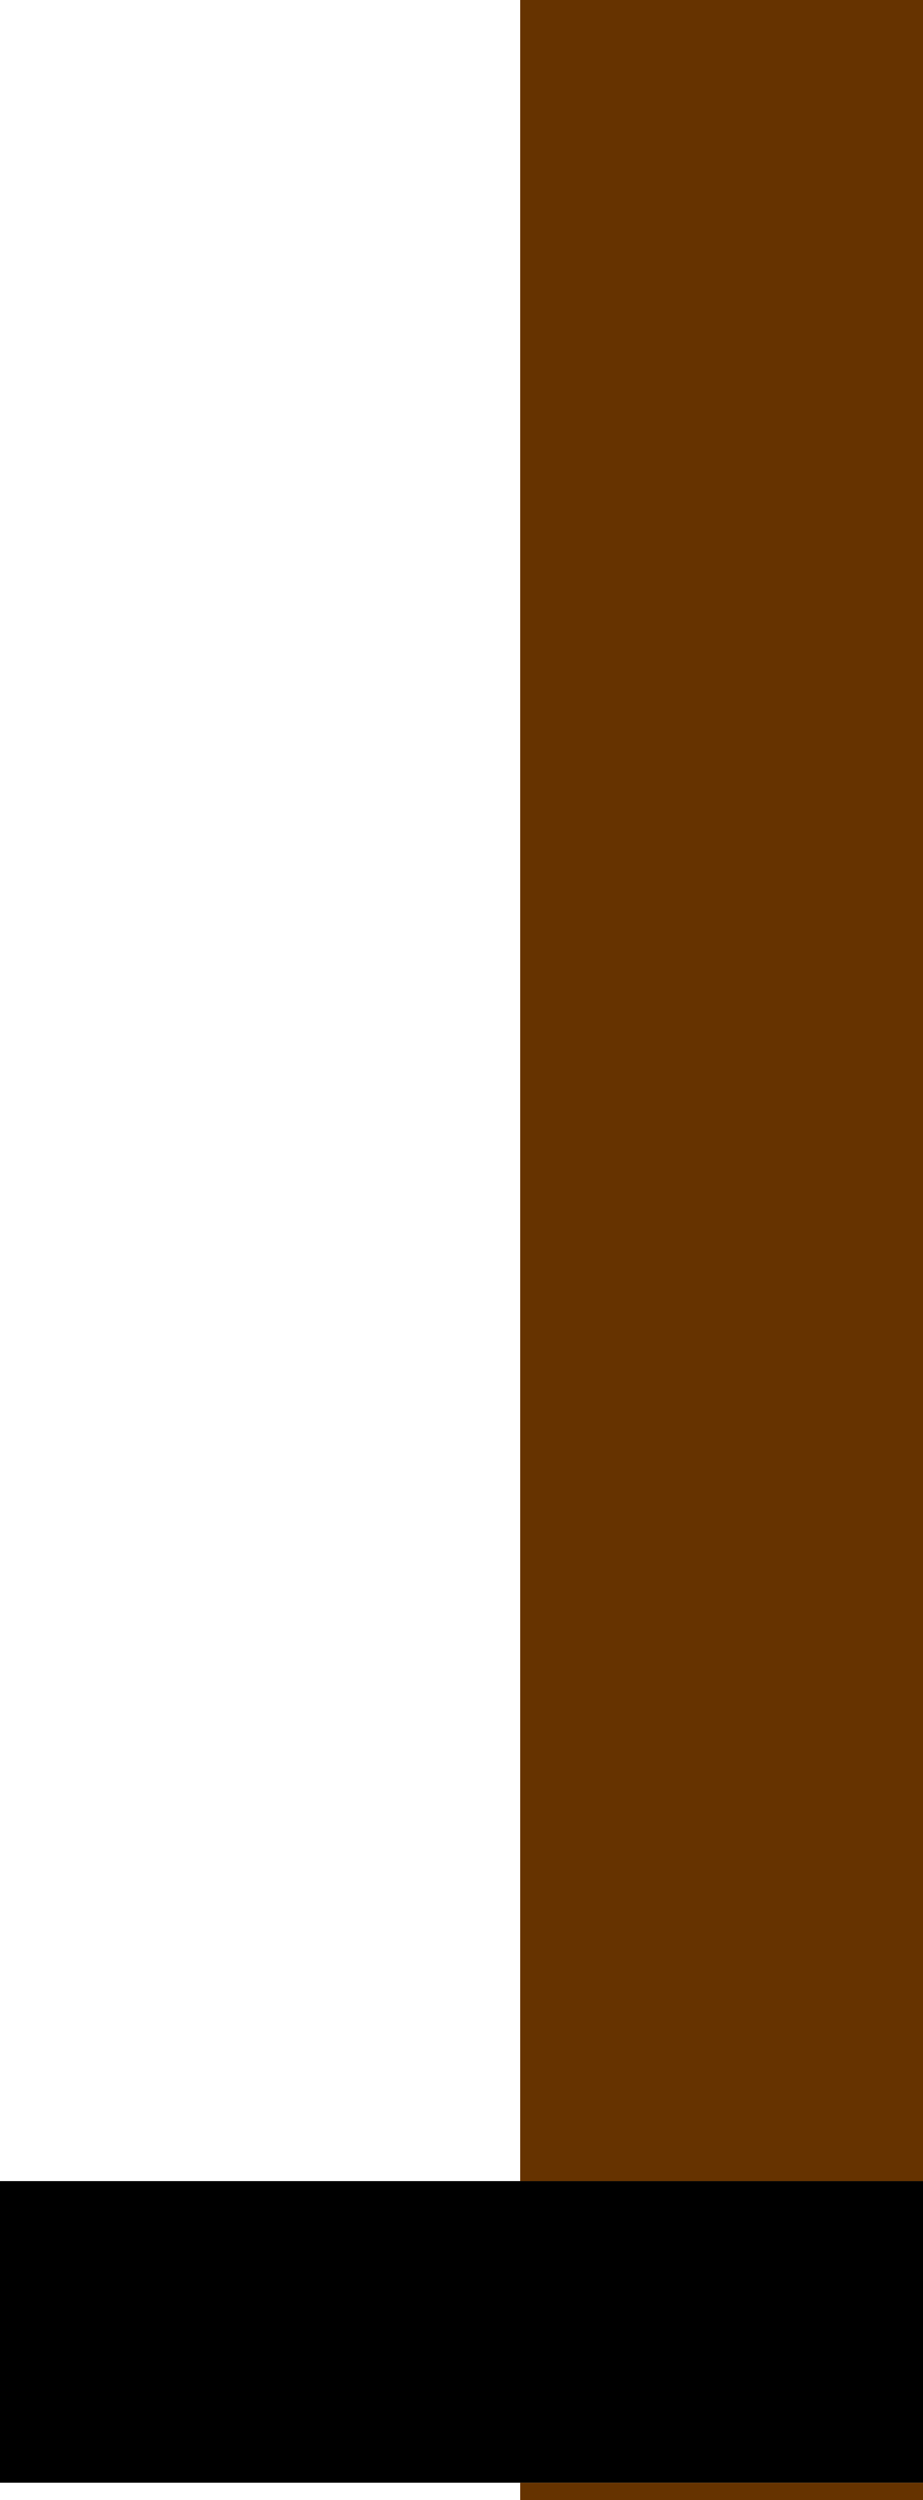
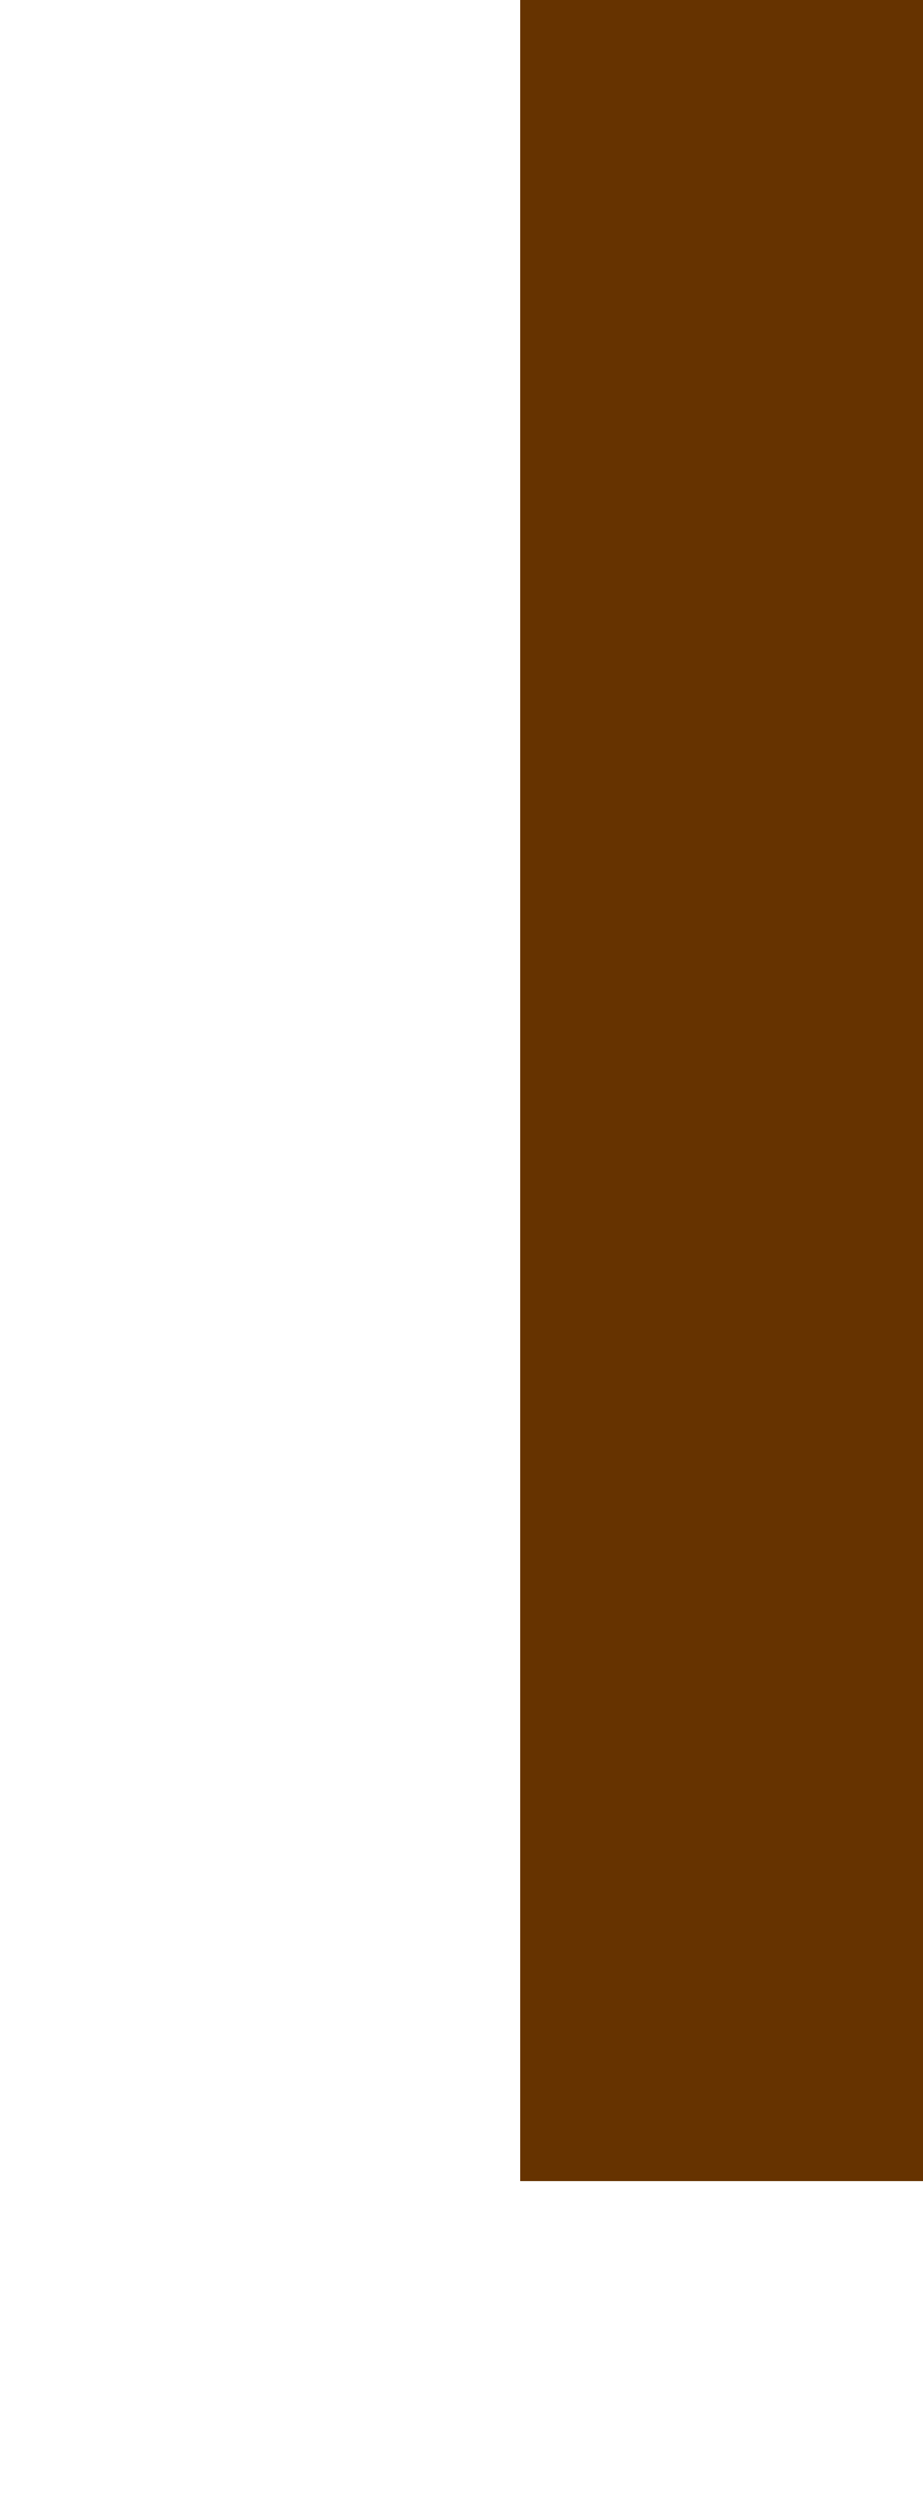
<svg xmlns="http://www.w3.org/2000/svg" height="78.75px" width="29.1px">
  <g transform="matrix(1.0, 0.0, 0.0, 1.0, 22.75, 39.35)">
-     <path d="M-6.35 38.85 L-22.75 38.85 -22.75 29.35 -6.35 29.35 6.35 29.35 6.35 38.85 -6.35 38.85" fill="#000000" fill-rule="evenodd" stroke="none" />
-     <path d="M-6.35 29.35 L-6.35 -39.35 6.35 -39.35 6.35 29.35 -6.35 29.35 M6.35 38.85 L6.35 39.4 -6.35 39.4 -6.35 38.85 6.35 38.85" fill="#663300" fill-rule="evenodd" stroke="none" />
+     <path d="M-6.35 29.35 L-6.35 -39.35 6.35 -39.35 6.35 29.35 -6.35 29.35 M6.35 38.85 " fill="#663300" fill-rule="evenodd" stroke="none" />
  </g>
</svg>